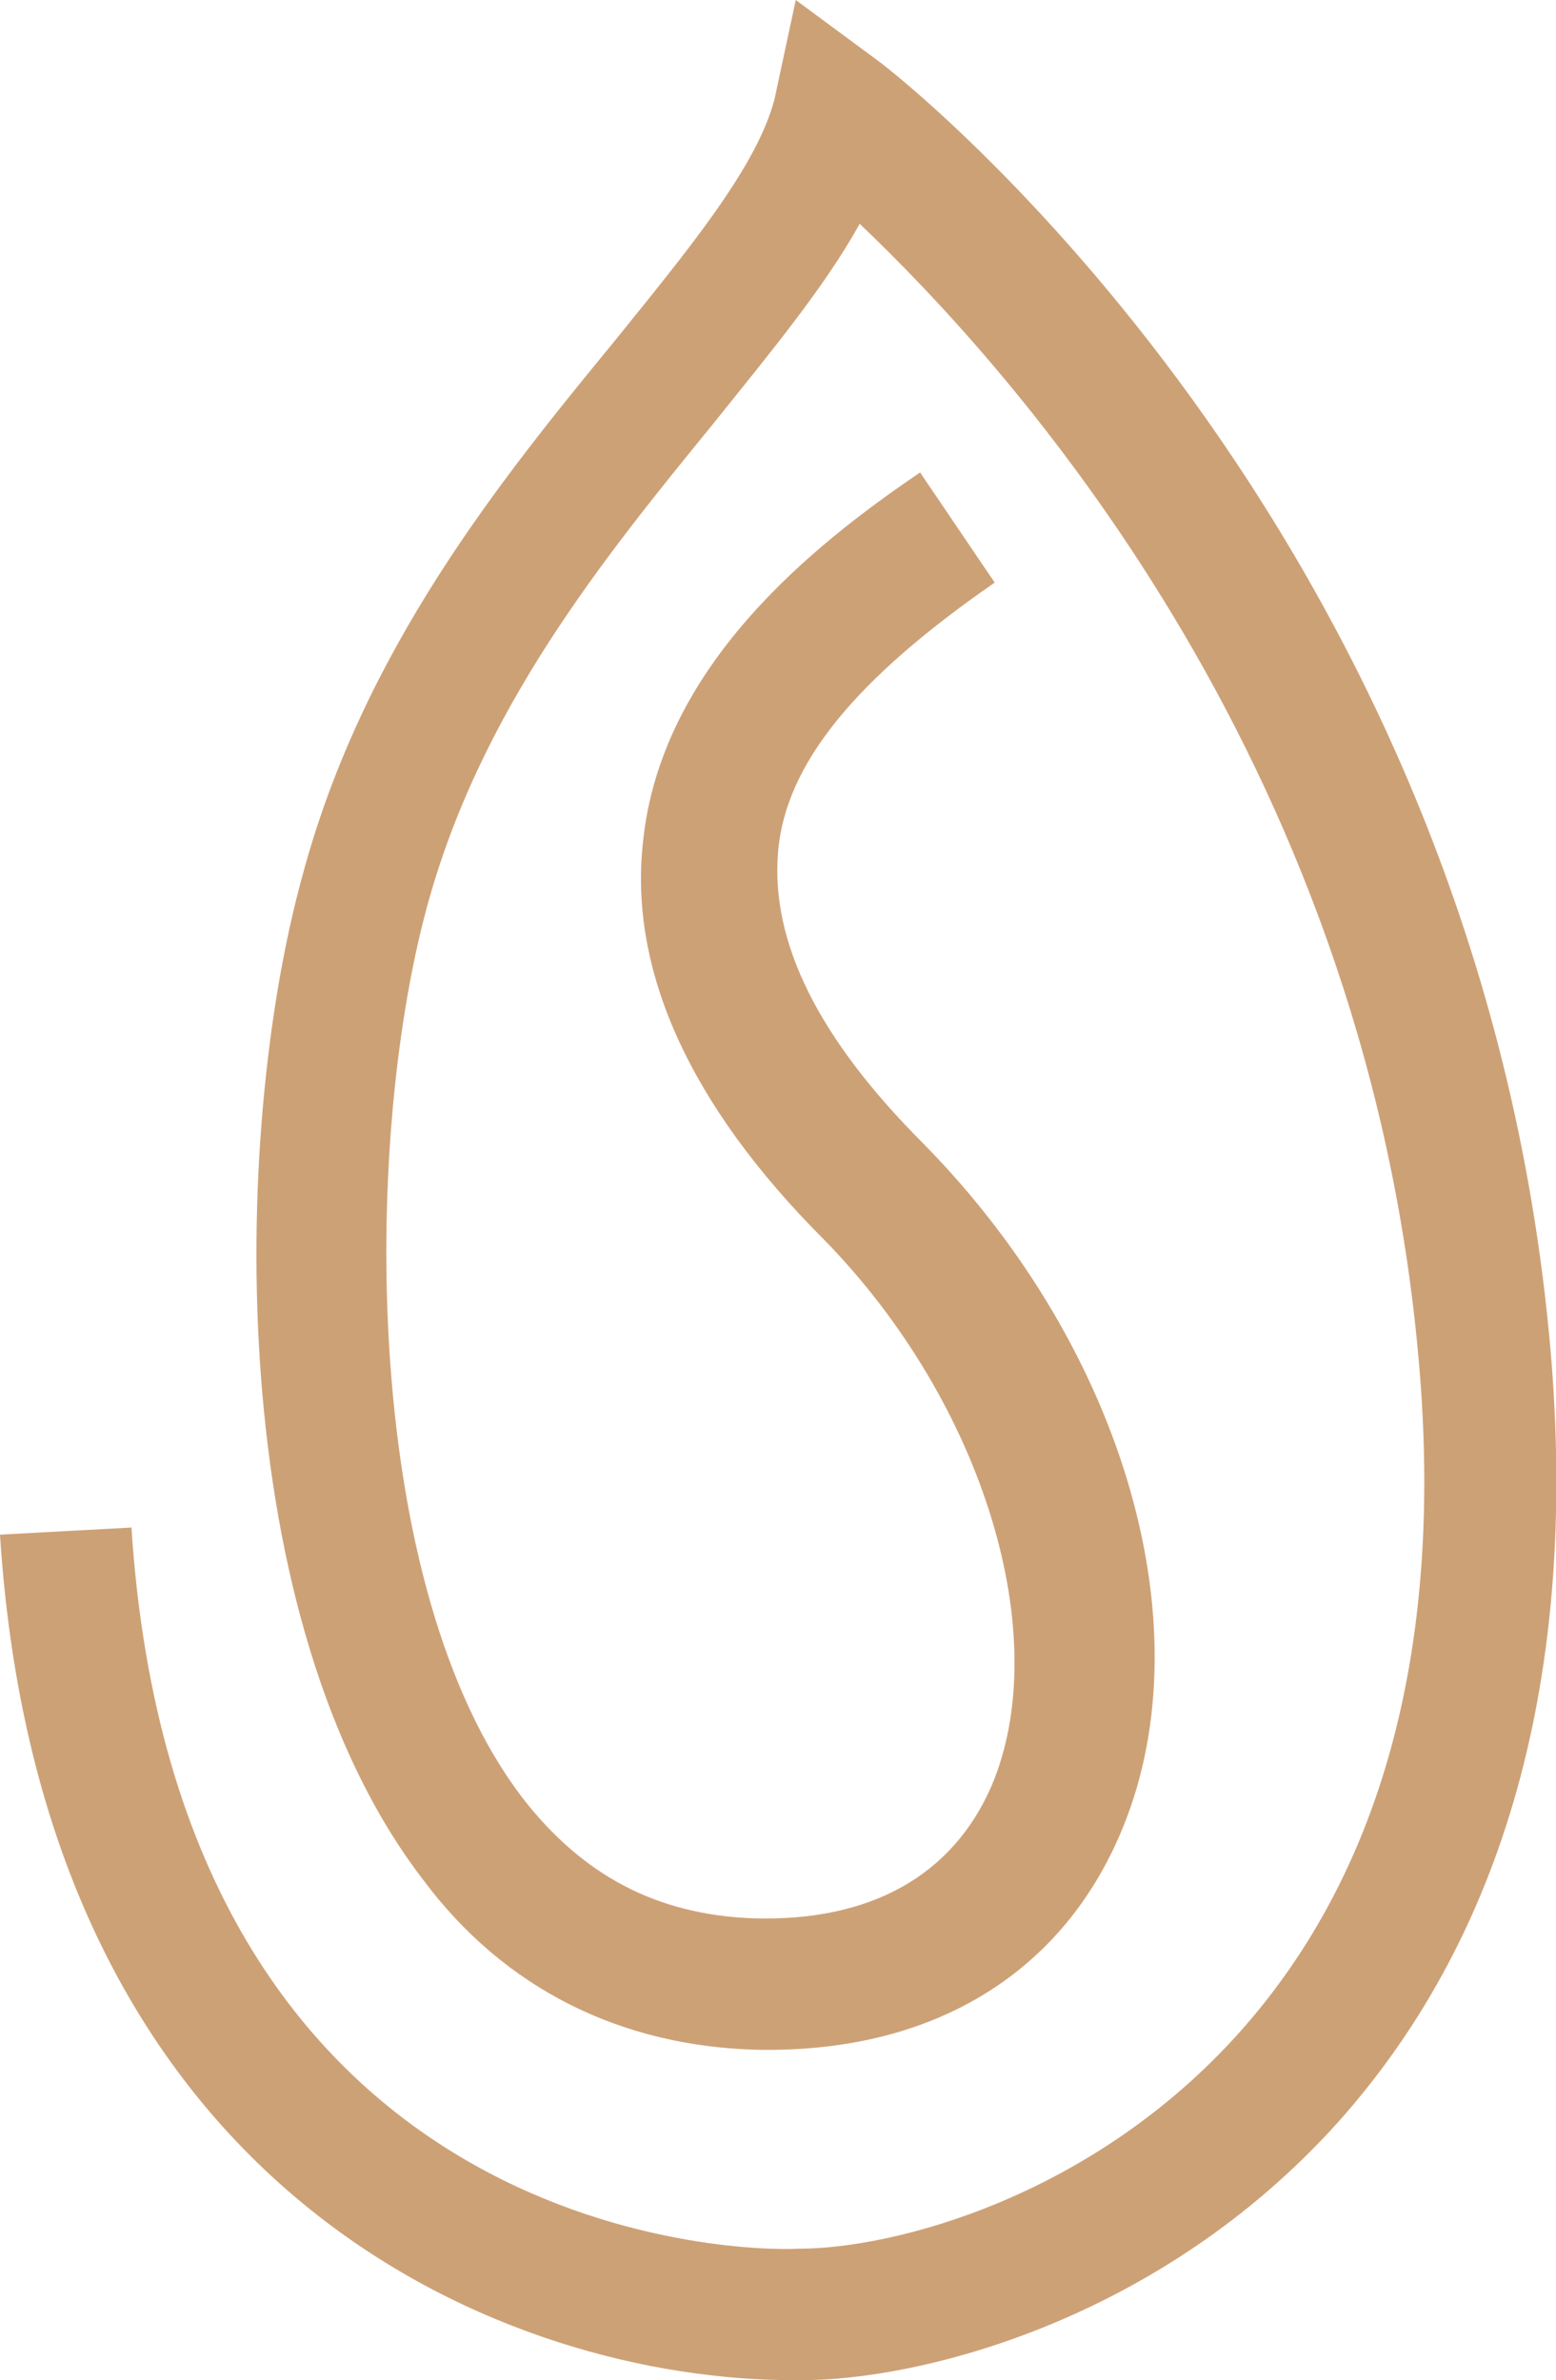
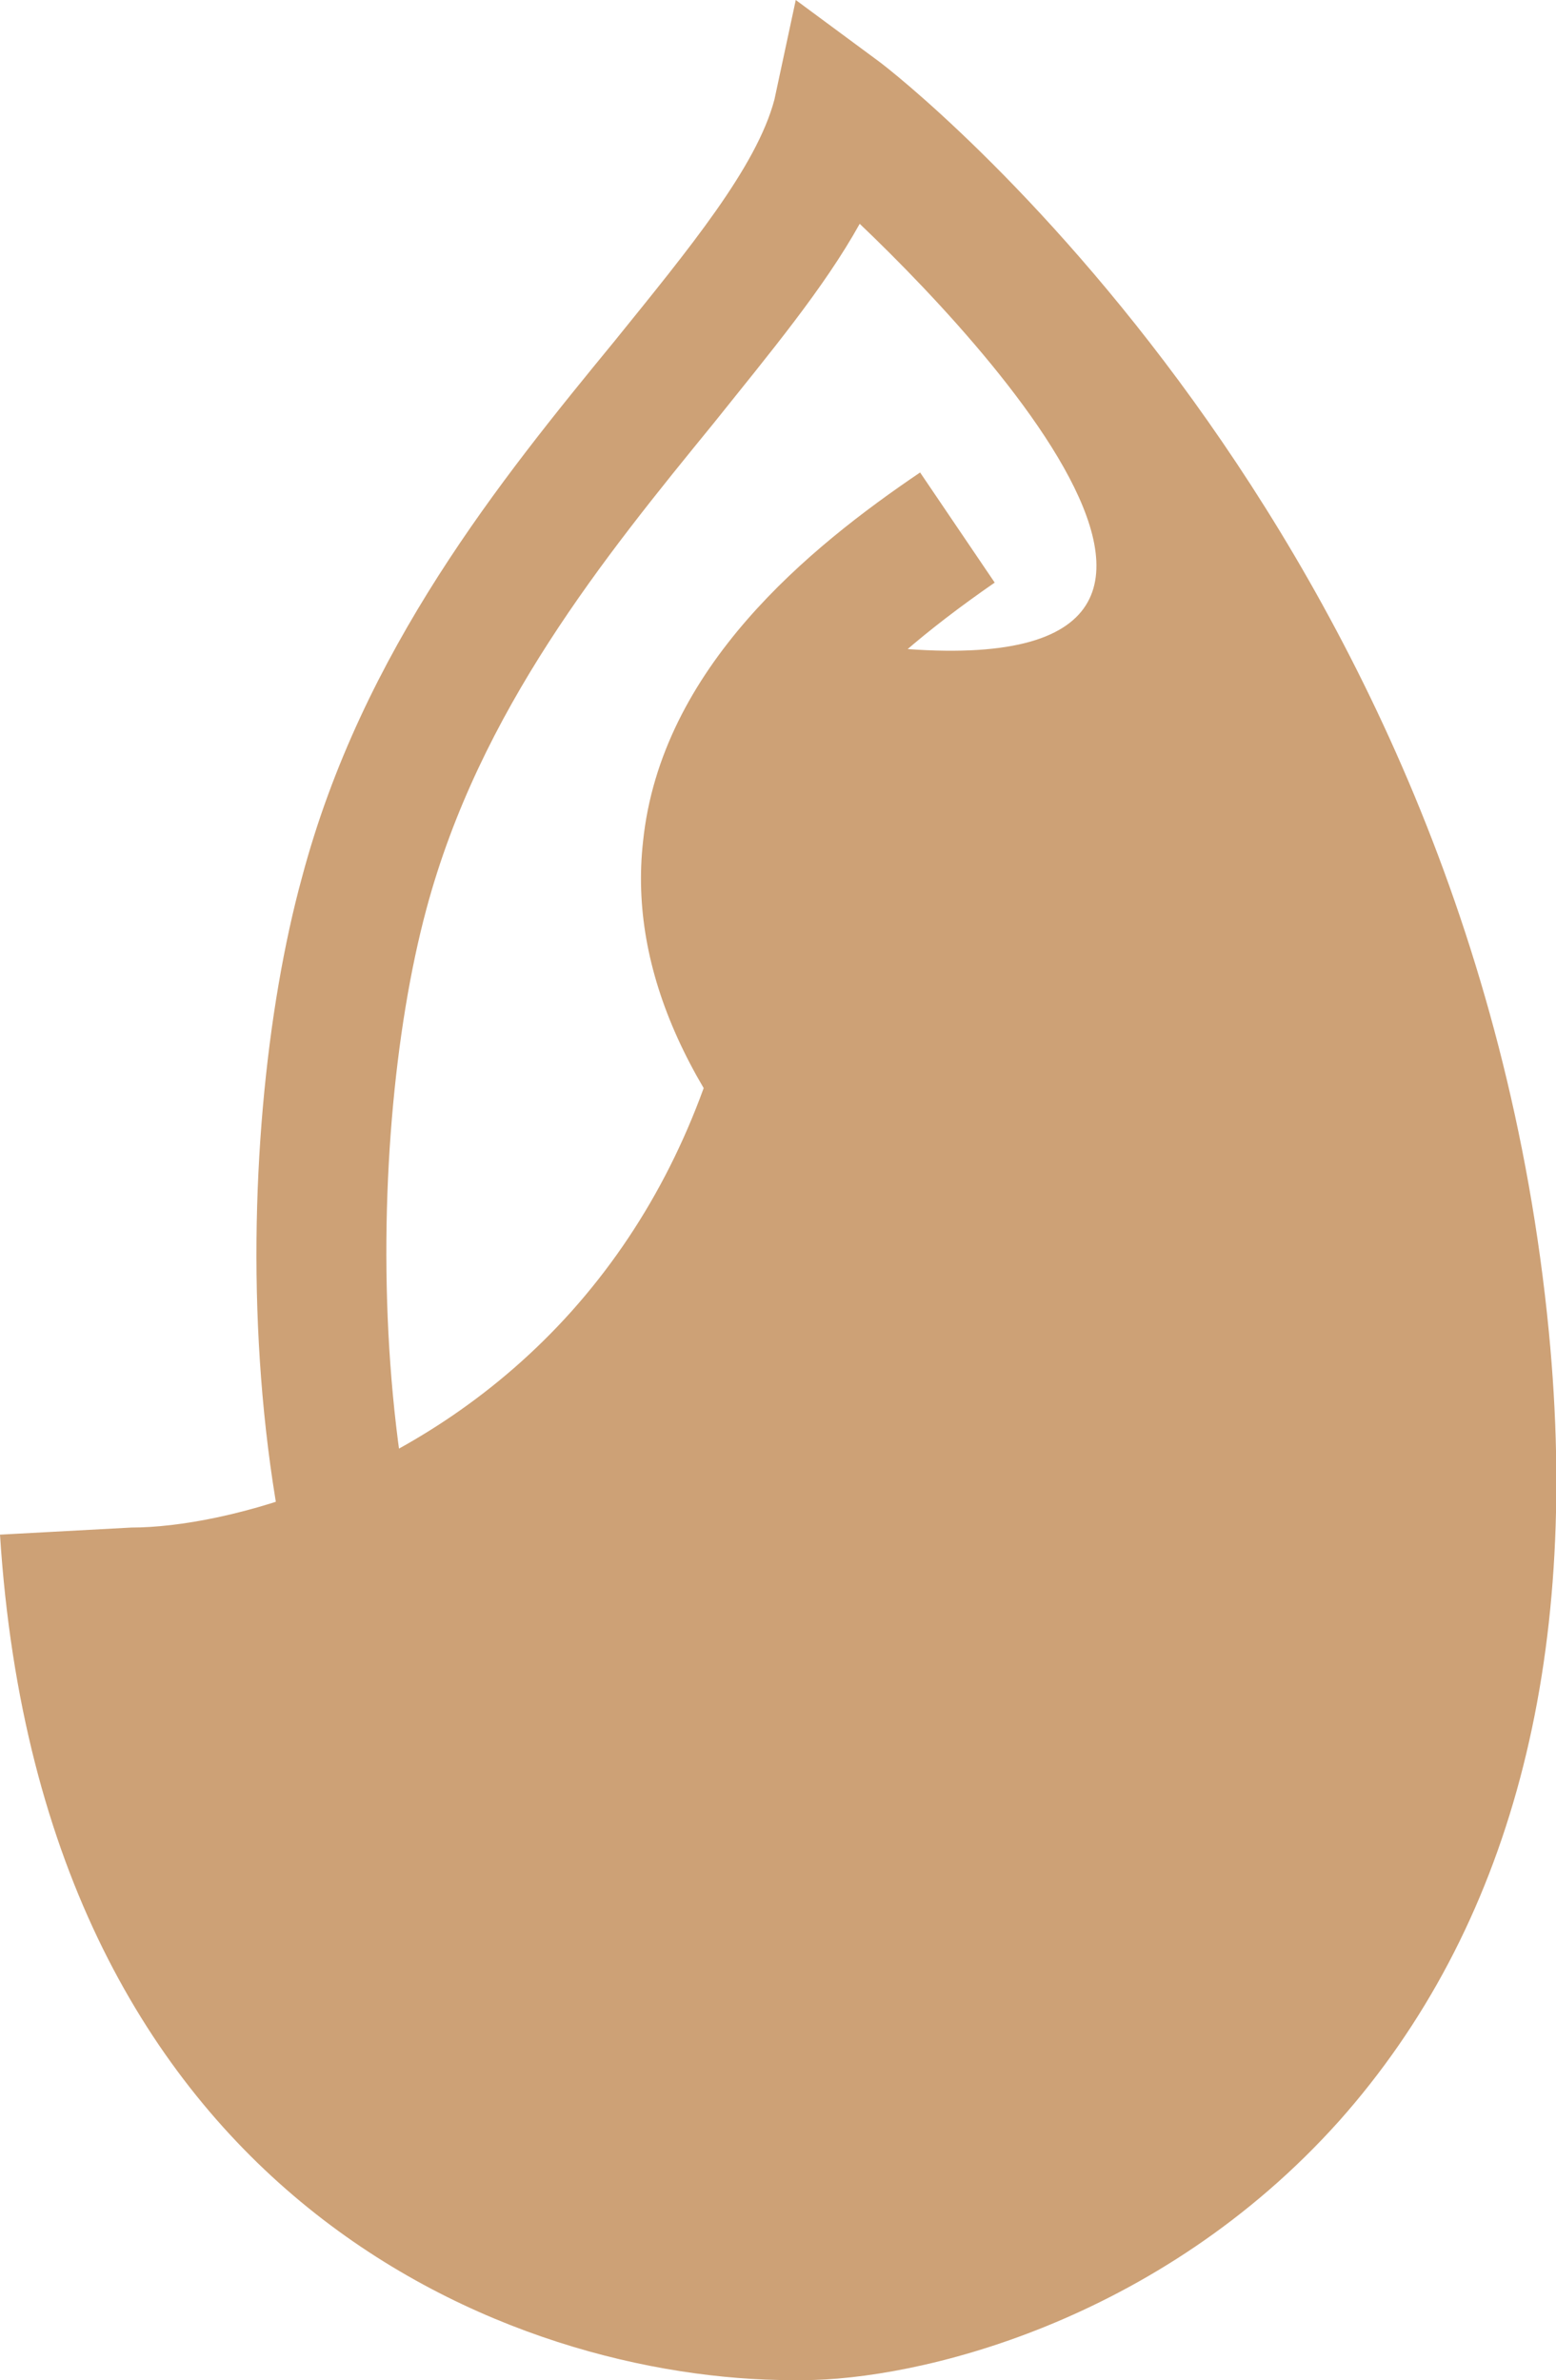
<svg xmlns="http://www.w3.org/2000/svg" version="1.1" id="Baby_Spa_Brasil_00000142141769282008616830000005422693509433921665_" x="0px" y="0px" viewBox="0 0 43.8 67" style="enable-background:new 0 0 43.8 67;" xml:space="preserve">
  <style type="text/css">
	.st0{fill:#CDA176;}
</style>
  <g id="Baby">
    <g id="Baby_Spa_Brasil_00000183248235776007085160000014188492153844711853_">
-       <path class="st0" d="M22.3,67C14.5,67,1.2,62,0,43.2l3.7-0.2c1.3,20,17,20.4,18.8,20.3c2.6,0,8.2-1.4,12.4-6.1    c4.1-4.6,5.8-11.1,5-19.3C38.3,21.2,28.4,10.3,24.2,6.3c-1,1.8-2.5,3.6-4.1,5.6c-3.1,3.8-6.6,8.1-8.1,13.7    c-1.8,6.7-1.8,19.1,2.7,25c1.7,2.2,3.8,3.3,6.5,3.4c3.3,0.1,5.6-1.2,6.7-3.7c1.8-4.2-0.2-10.8-4.7-15.4c-3.8-3.8-5.5-7.6-5.1-11.2    c0.5-4.9,4.7-8.3,7.8-10.4l2.1,3.1c-3.9,2.7-5.9,5.1-6.1,7.6c-0.2,2.5,1.1,5.2,4.1,8.2c5.7,5.8,8,13.8,5.5,19.5    c-1.7,3.9-5.3,6.1-10.2,6c-3.8-0.1-7.1-1.7-9.4-4.8C6.3,45.6,6.5,32,8.5,24.7c1.7-6.4,5.6-11.2,8.8-15.1c2.1-2.6,4-4.9,4.5-6.8    L22.4,0l2.3,1.7c0.7,0.5,16.7,13.1,18.9,35.8c0.9,9.3-1.1,16.8-5.9,22.2c-5.1,5.7-11.9,7.3-15.1,7.3C22.5,67,22.4,67,22.3,67z" />
+       <path class="st0" d="M22.3,67C14.5,67,1.2,62,0,43.2l3.7-0.2c2.6,0,8.2-1.4,12.4-6.1    c4.1-4.6,5.8-11.1,5-19.3C38.3,21.2,28.4,10.3,24.2,6.3c-1,1.8-2.5,3.6-4.1,5.6c-3.1,3.8-6.6,8.1-8.1,13.7    c-1.8,6.7-1.8,19.1,2.7,25c1.7,2.2,3.8,3.3,6.5,3.4c3.3,0.1,5.6-1.2,6.7-3.7c1.8-4.2-0.2-10.8-4.7-15.4c-3.8-3.8-5.5-7.6-5.1-11.2    c0.5-4.9,4.7-8.3,7.8-10.4l2.1,3.1c-3.9,2.7-5.9,5.1-6.1,7.6c-0.2,2.5,1.1,5.2,4.1,8.2c5.7,5.8,8,13.8,5.5,19.5    c-1.7,3.9-5.3,6.1-10.2,6c-3.8-0.1-7.1-1.7-9.4-4.8C6.3,45.6,6.5,32,8.5,24.7c1.7-6.4,5.6-11.2,8.8-15.1c2.1-2.6,4-4.9,4.5-6.8    L22.4,0l2.3,1.7c0.7,0.5,16.7,13.1,18.9,35.8c0.9,9.3-1.1,16.8-5.9,22.2c-5.1,5.7-11.9,7.3-15.1,7.3C22.5,67,22.4,67,22.3,67z" />
    </g>
  </g>
</svg>